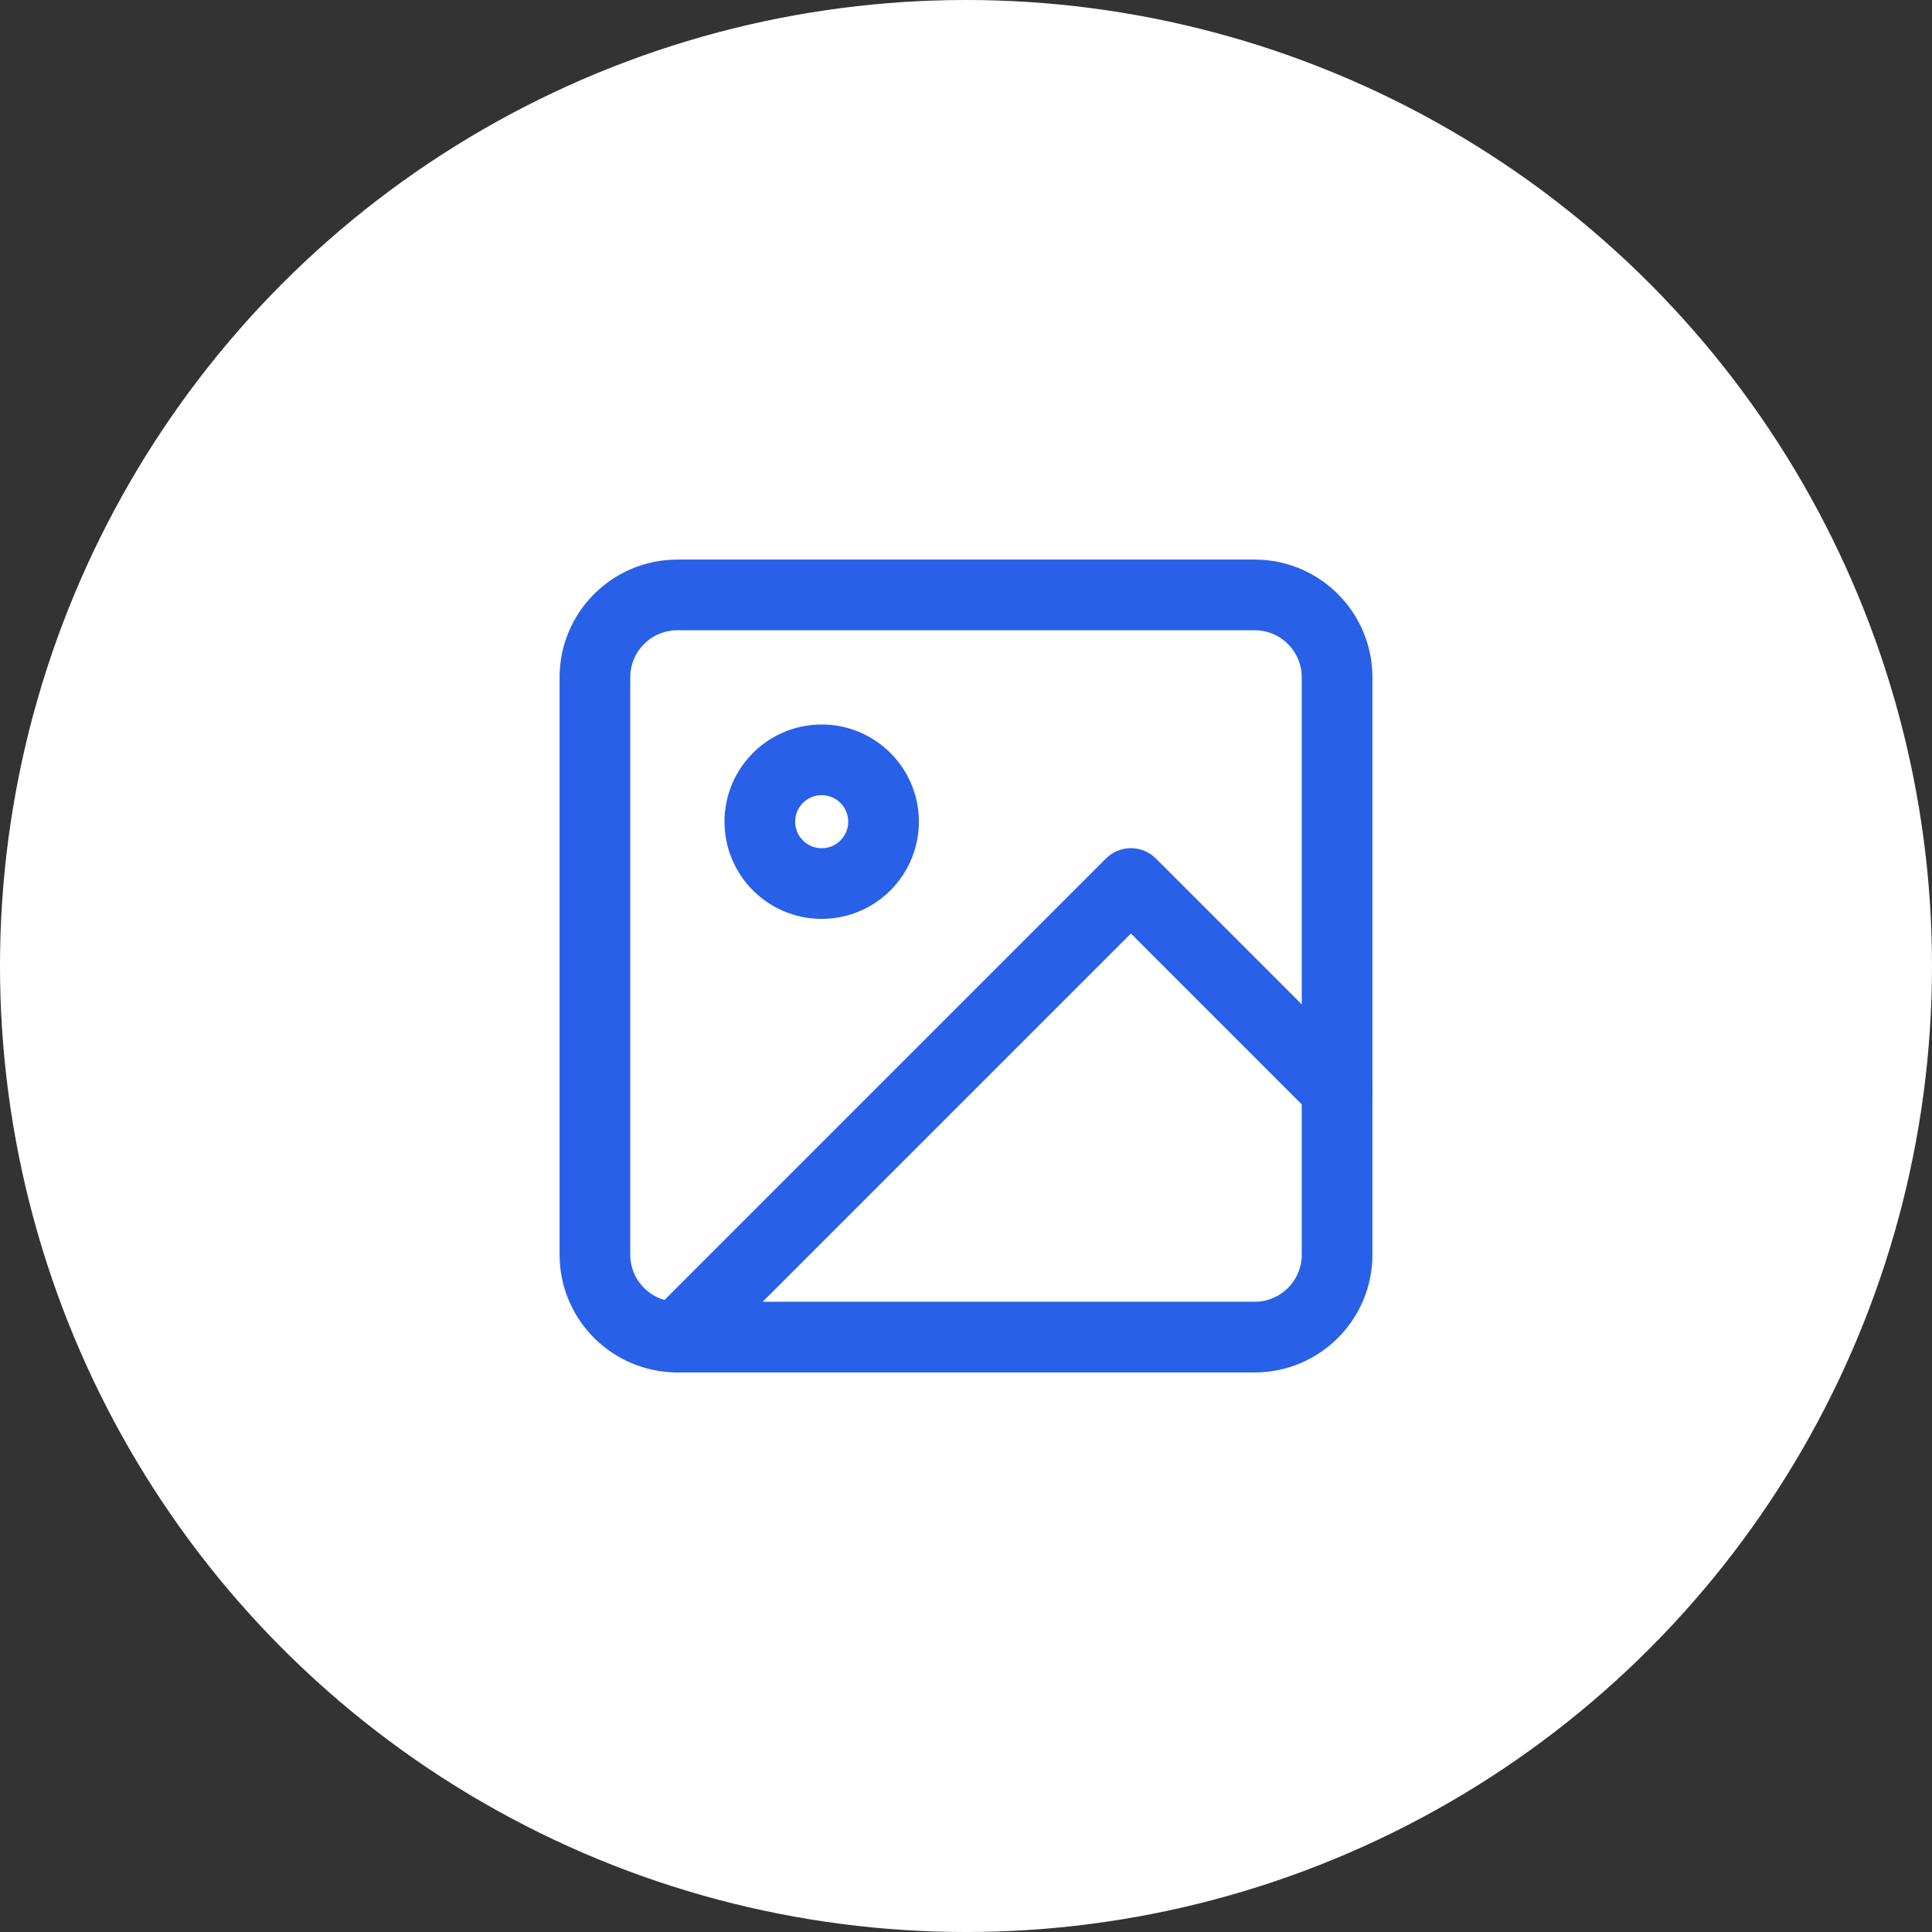
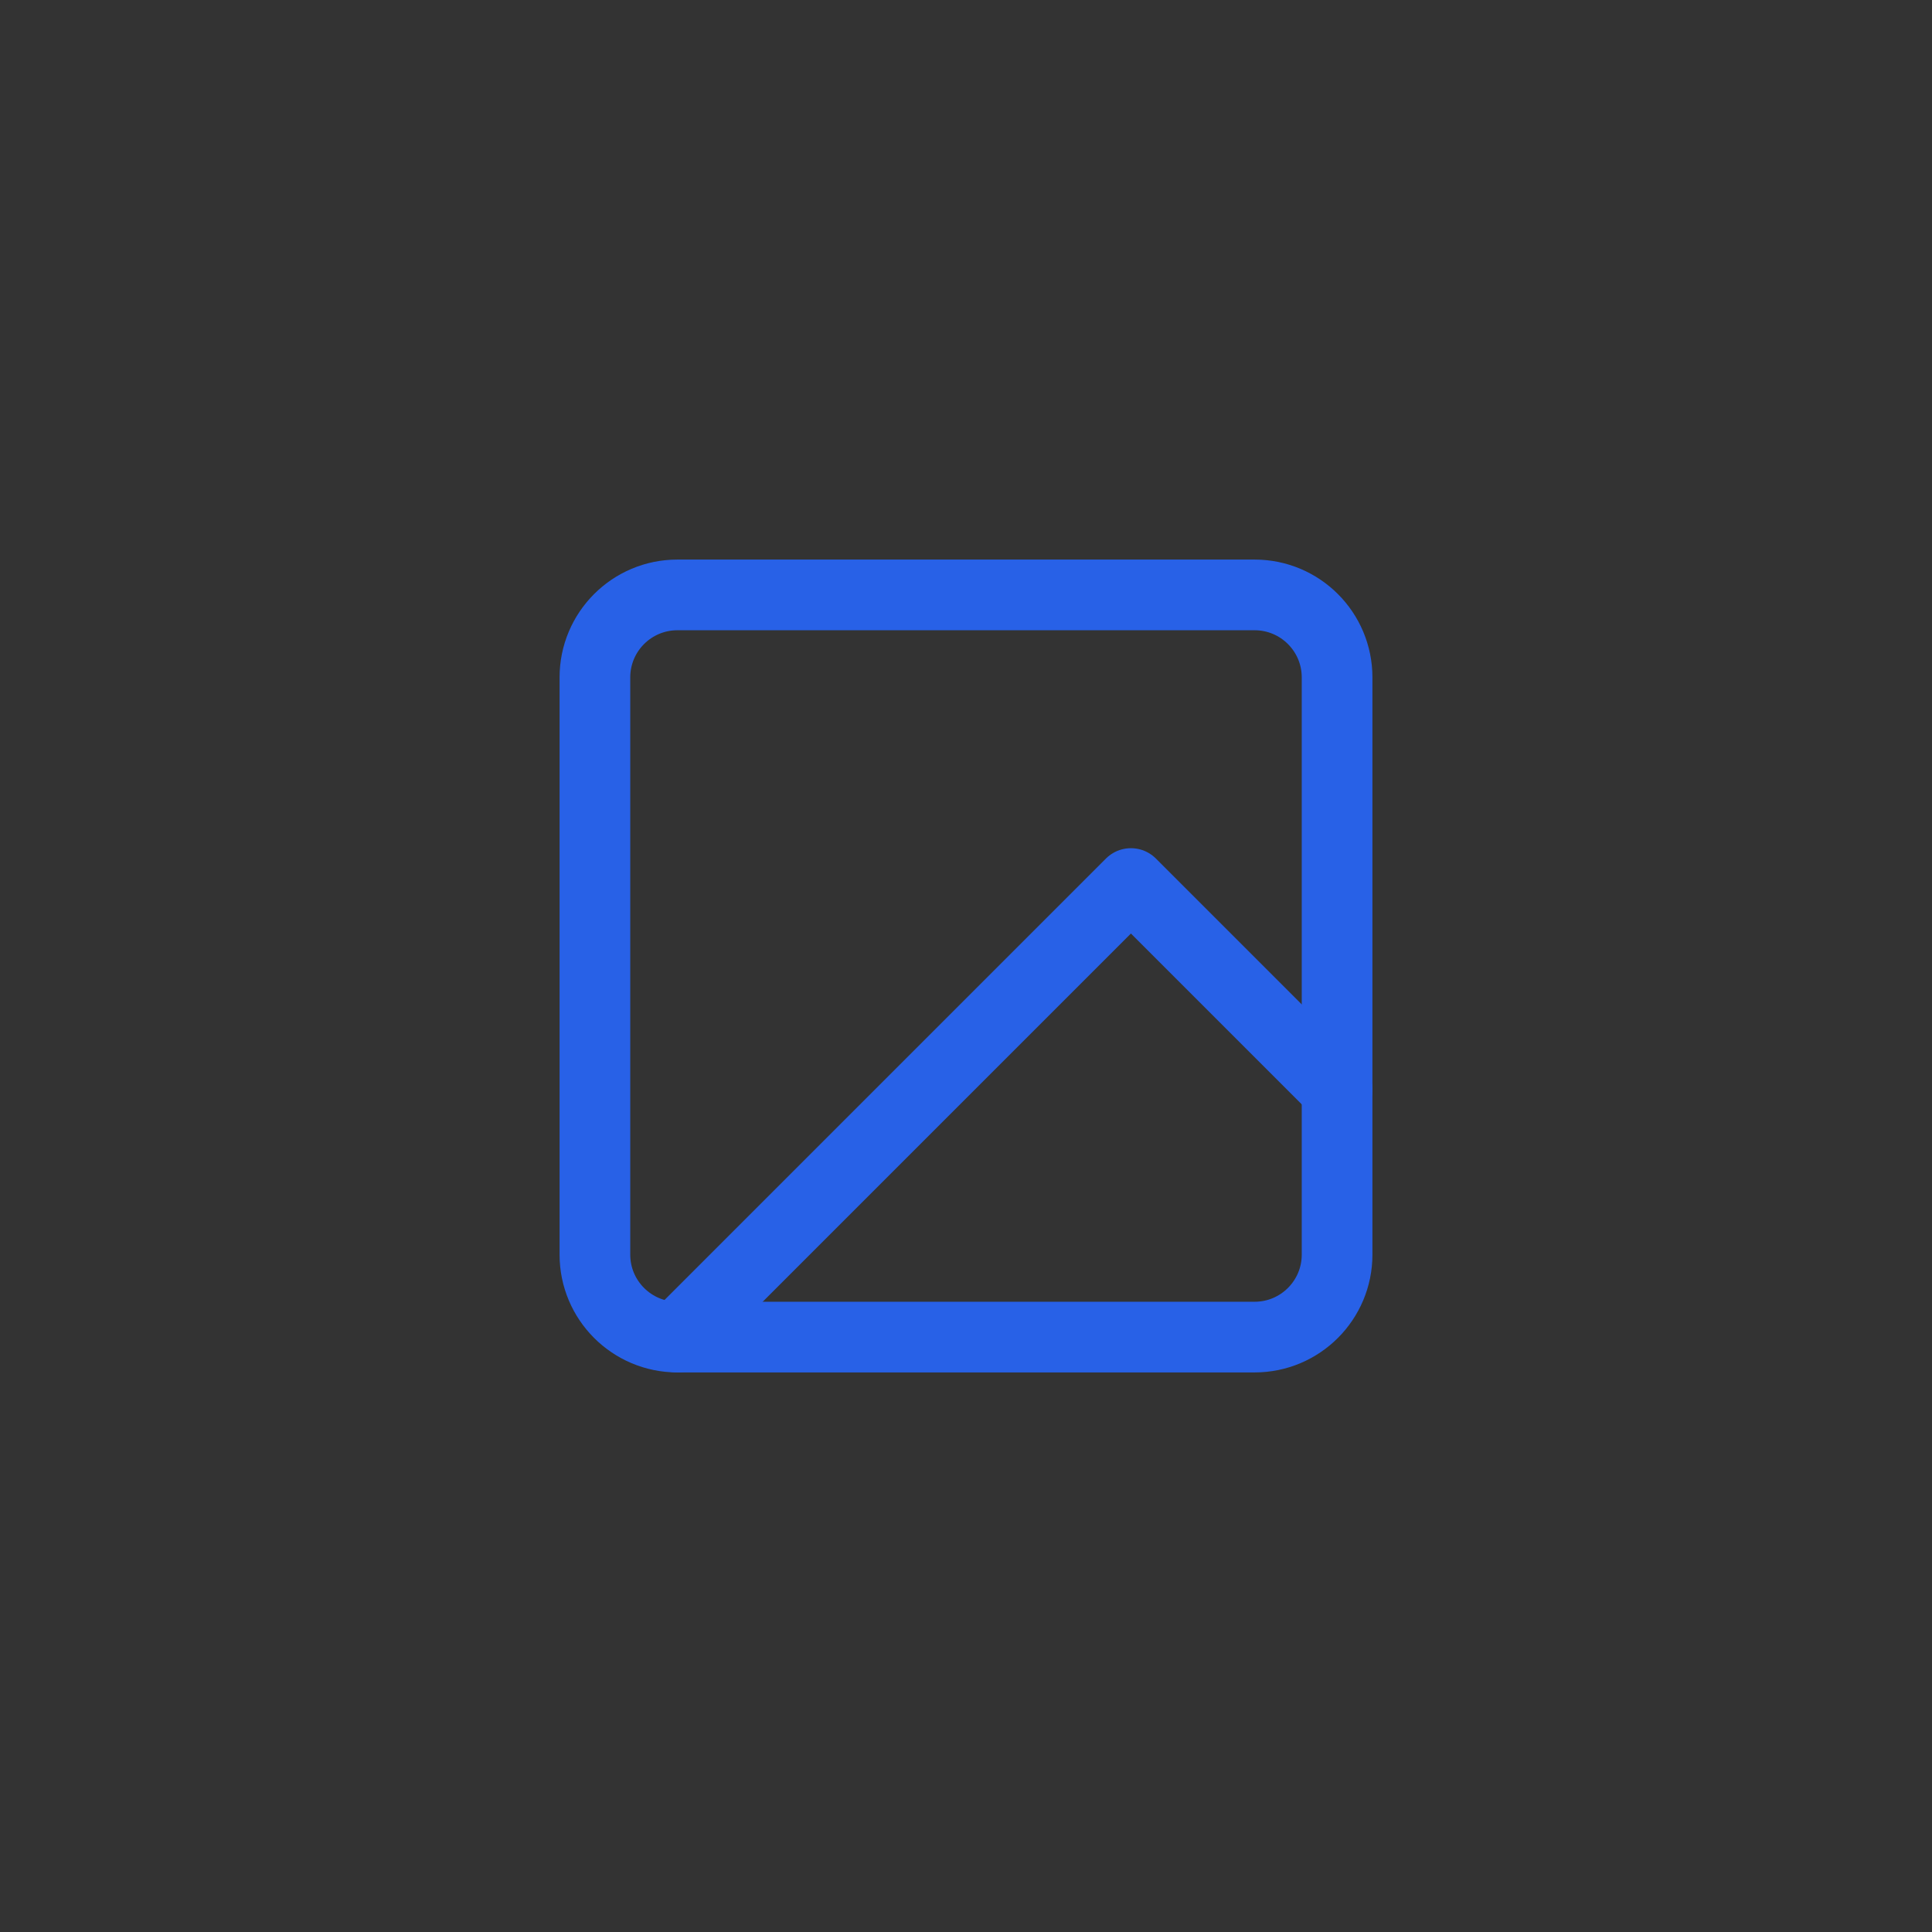
<svg xmlns="http://www.w3.org/2000/svg" width="82" height="82" viewBox="0 0 82 82" fill="none">
  <rect x="0" y="0" width="82" height="82" fill="#333333" stroke="none" />
-   <circle cx="41" cy="41" r="41" fill="white" />
  <path d="M53.25 25.25H28.75C26.817 25.25 25.25 26.817 25.25 28.75V53.25C25.25 55.183 26.817 56.75 28.75 56.75H53.25C55.183 56.75 56.75 55.183 56.75 53.25V28.75C56.75 26.817 55.183 25.25 53.25 25.25Z" stroke="#2861E7" stroke-width="3" stroke-linecap="round" stroke-linejoin="round" />
-   <path d="M34.875 37.5C36.325 37.5 37.5 36.325 37.5 34.875C37.5 33.425 36.325 32.25 34.875 32.25C33.425 32.25 32.25 33.425 32.25 34.875C32.25 36.325 33.425 37.5 34.875 37.5Z" stroke="#2861E7" stroke-width="3" stroke-linecap="round" stroke-linejoin="round" />
  <path d="M56.75 46.25L48 37.5L28.75 56.75" stroke="#2861E7" stroke-width="3" stroke-linecap="round" stroke-linejoin="round" />
</svg>